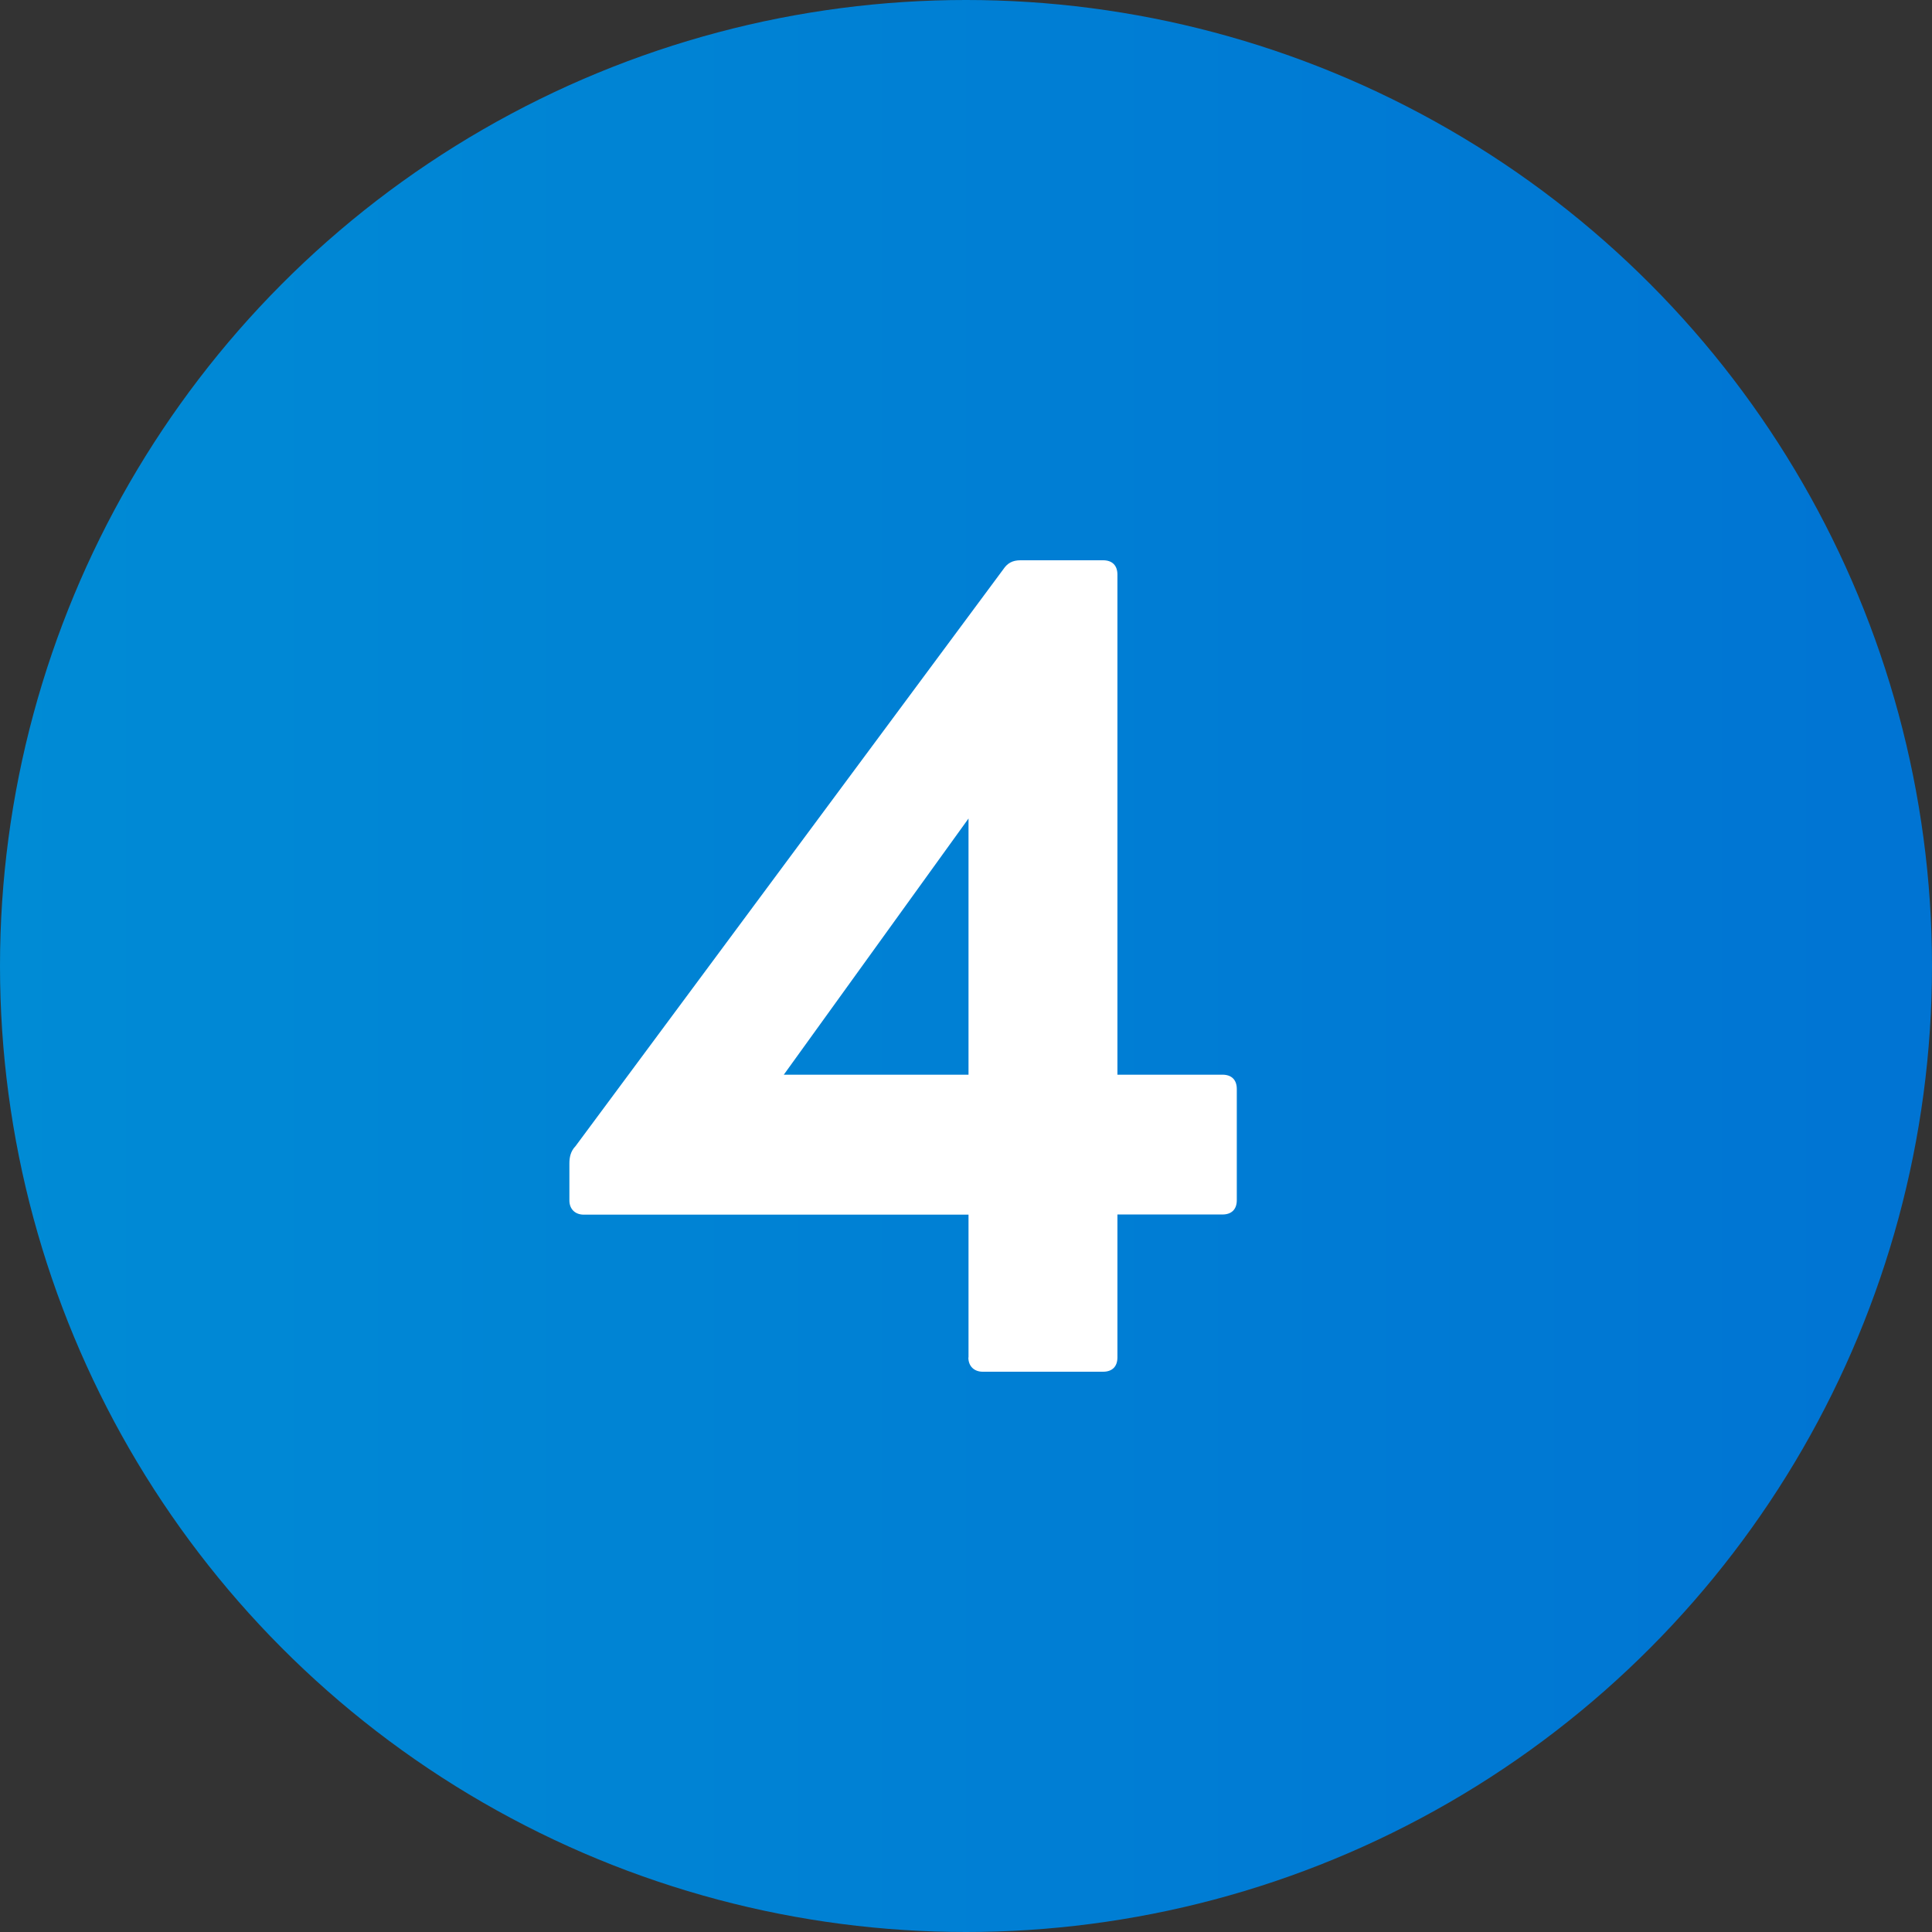
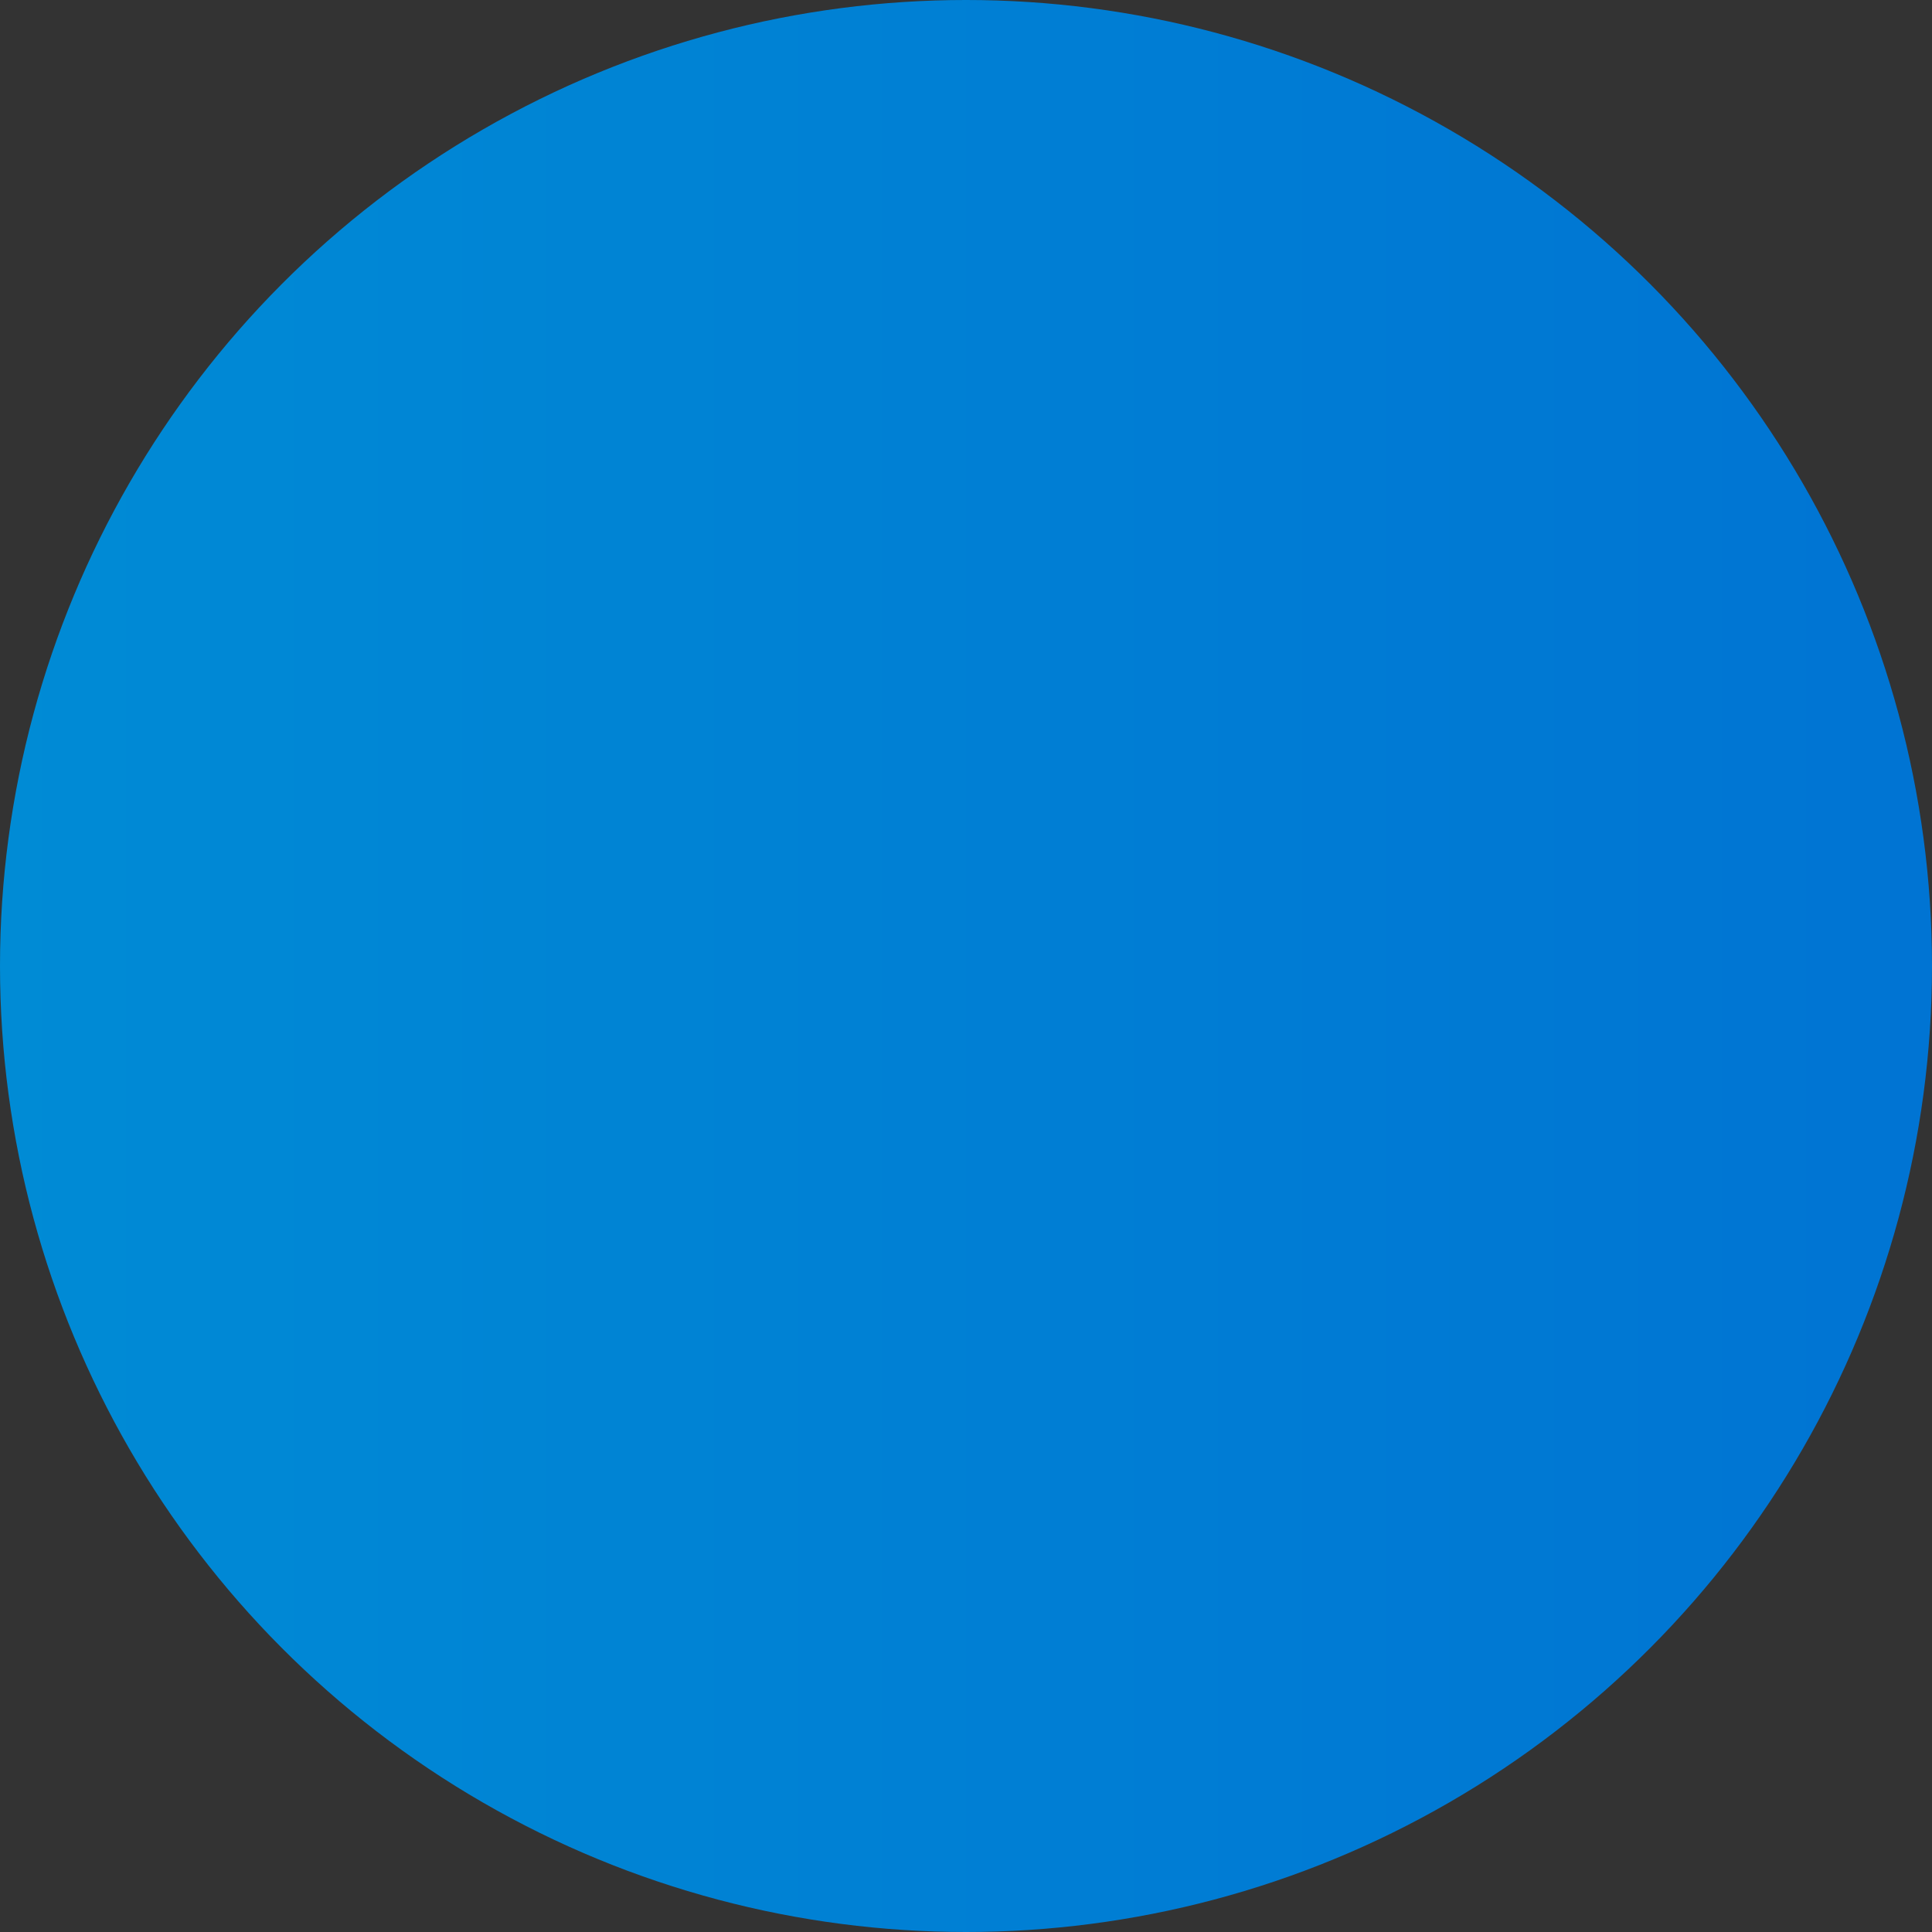
<svg xmlns="http://www.w3.org/2000/svg" id="b" viewBox="0 0 123 123">
  <rect x="0" y="0" width="123" height="123" fill="#333333" stroke="none" />
  <defs>
    <style>.e{fill:url(#d);}.f{fill:#fff;}</style>
    <linearGradient id="d" x1="0" y1="61.5" x2="123" y2="61.5" gradientUnits="userSpaceOnUse">
      <stop offset="0" stop-color="#008bd5" />
      <stop offset="1" stop-color="#0074d3" />
    </linearGradient>
  </defs>
  <g id="c">
    <circle class="e" cx="61.5" cy="61.5" r="61.5" />
-     <path class="f" d="M61.66,86.43v-9.1h-24.5c-.52,0-.91-.33-.91-.91v-2.34c0-.39.07-.78.39-1.11l27.23-36.72c.26-.39.58-.58,1.1-.58h5.26c.58,0,.91.33.91.91v31.84h6.69c.58,0,.91.33.91.91v7.08c0,.58-.33.91-.91.91h-6.69v9.1c0,.58-.33.91-.91.91h-7.67c-.52,0-.91-.33-.91-.91ZM61.66,52.11l-11.76,16.31h11.76v-16.31Z" />
  </g>
</svg>